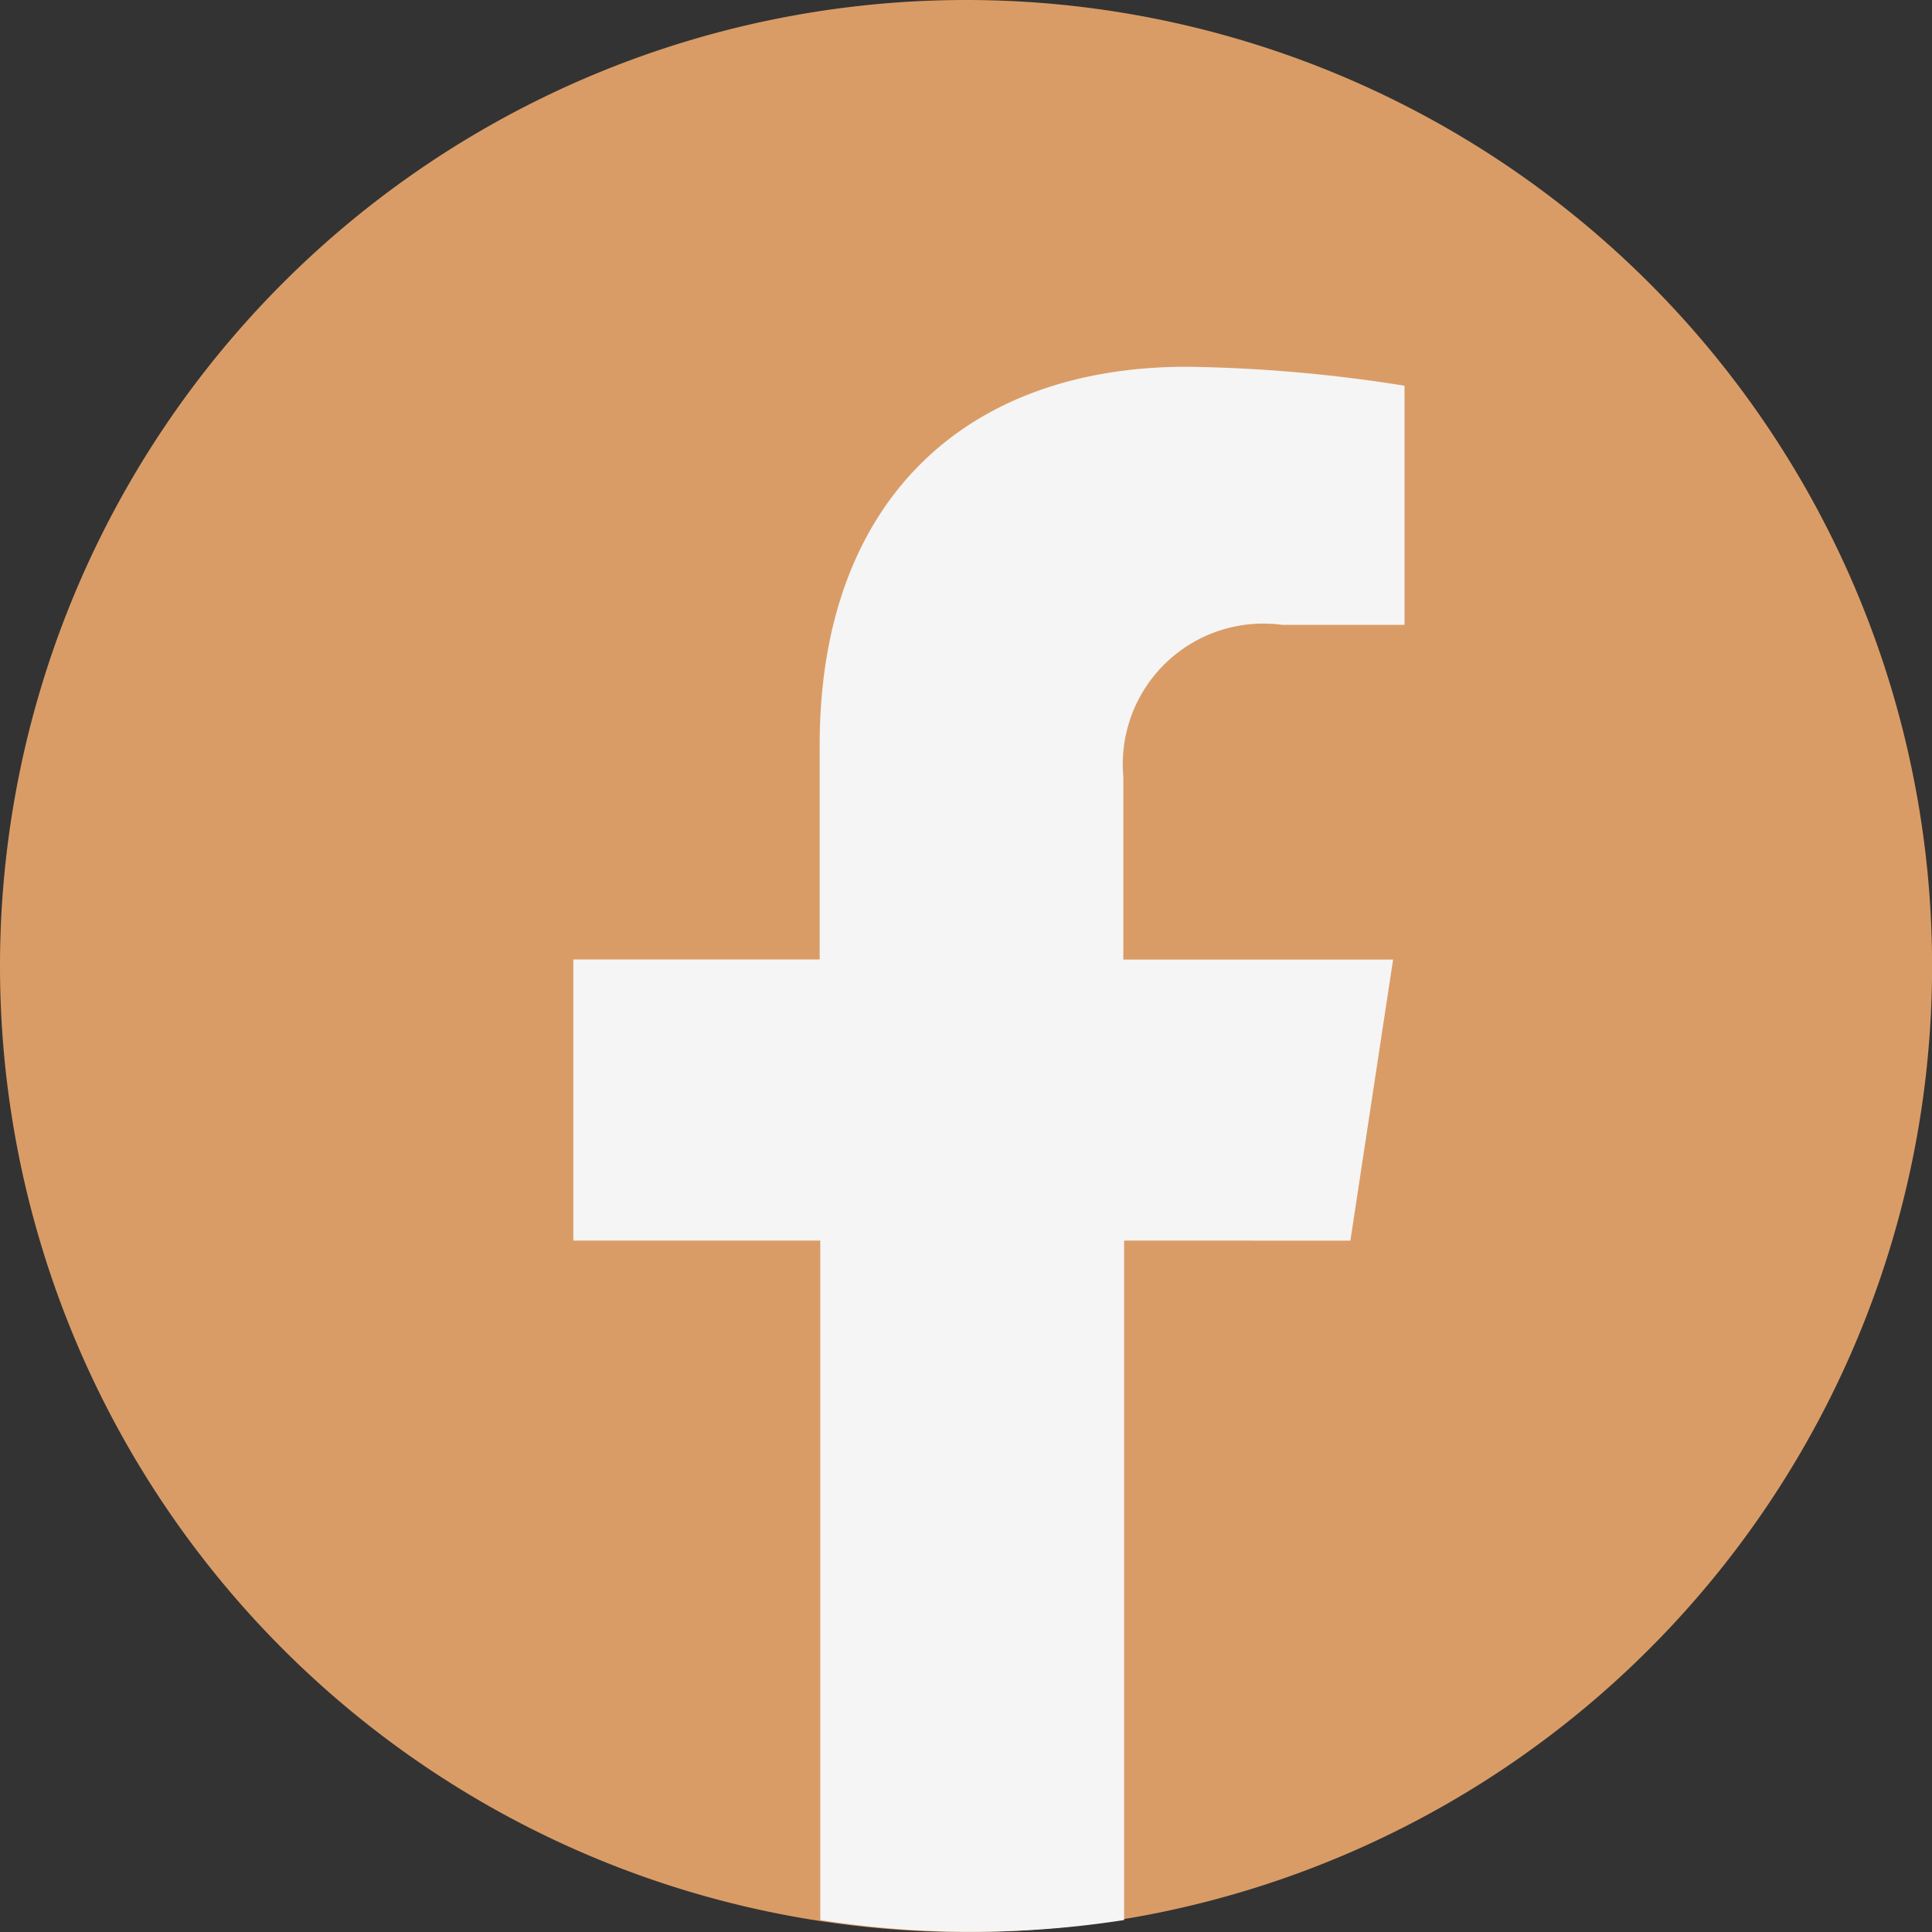
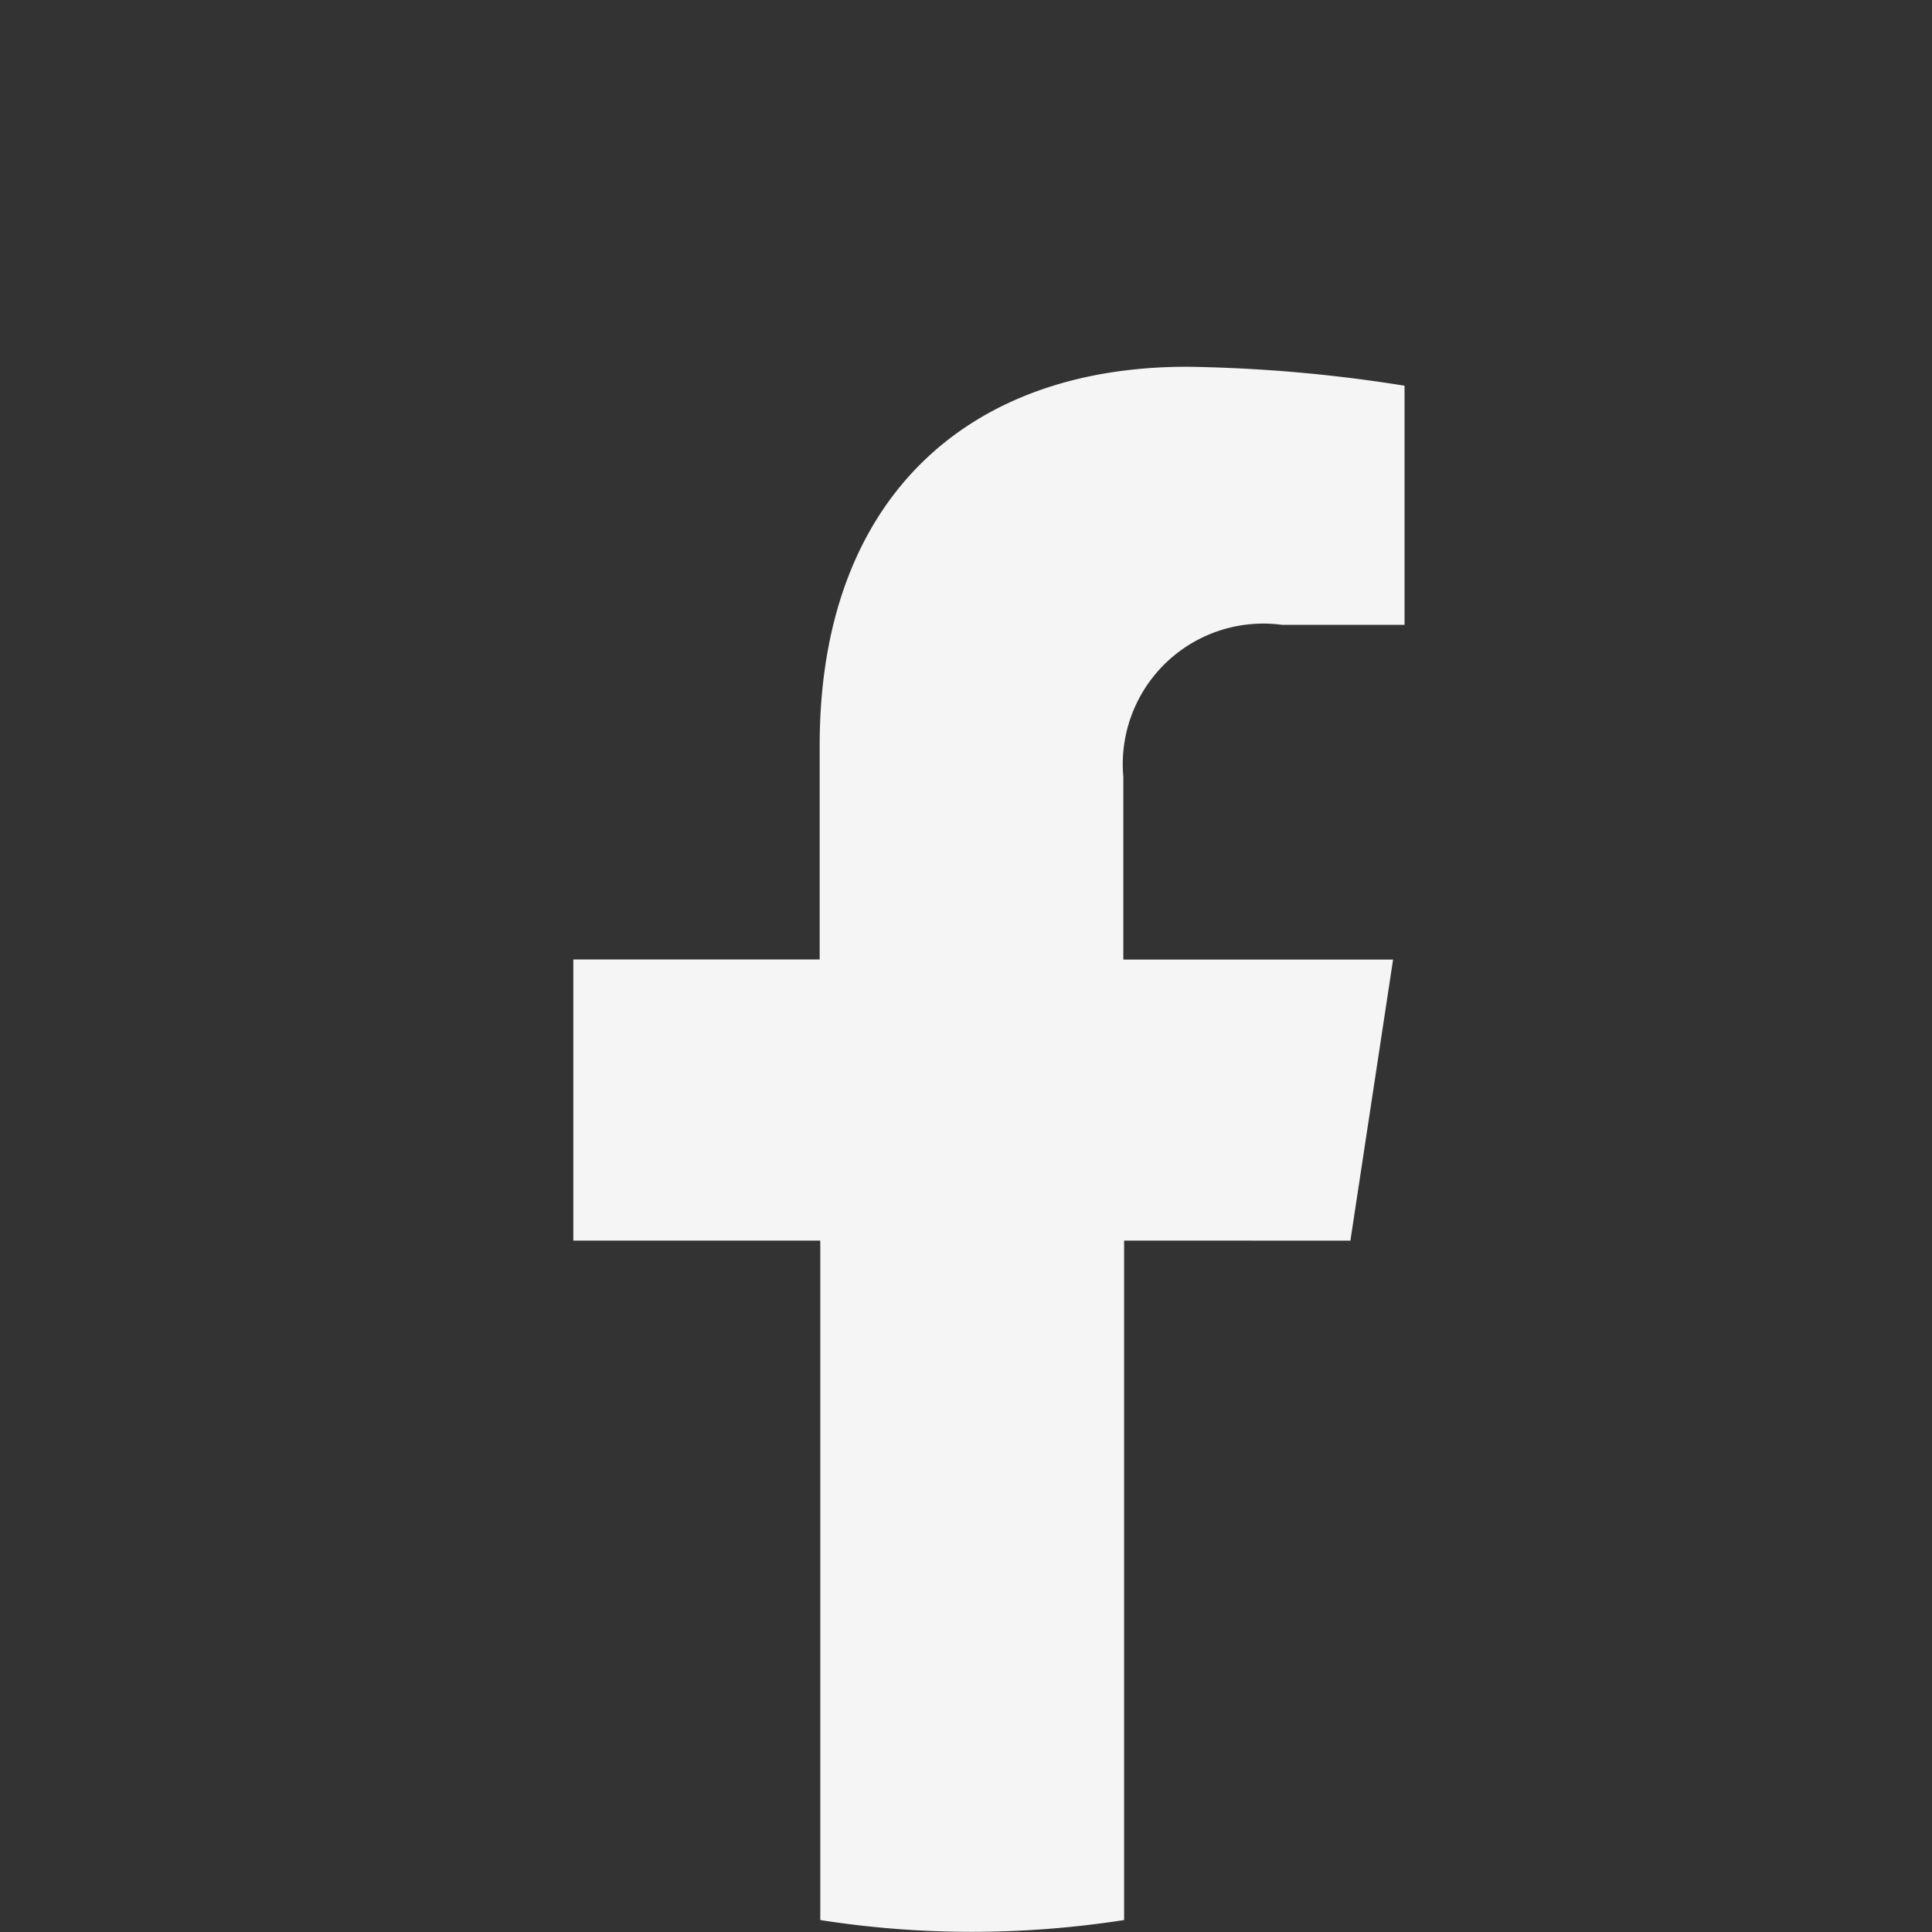
<svg xmlns="http://www.w3.org/2000/svg" width="22.625" height="22.625" viewBox="0 0 22.625 22.625">
  <rect x="0" y="0" width="22.625" height="22.625" fill="#333333" stroke="none" />
  <g id="Group_164" data-name="Group 164" transform="translate(-927.477 -18.856)">
-     <path id="Path_552" data-name="Path 552" d="M11.313,0A11.313,11.313,0,1,1,0,11.313,11.313,11.313,0,0,1,11.313,0Z" transform="translate(927.477 18.856)" fill="#da9c66" />
    <path id="Path_1" data-name="Path 1" d="M4203.1,2788.233l.5-3.292h-3.159V2782.8a1.646,1.646,0,0,1,1.856-1.779h1.437v-2.8a17.513,17.513,0,0,0-2.549-.222c-2.6,0-4.3,1.576-4.3,4.431v2.51H4194v3.292h2.892v7.957a11.426,11.426,0,0,0,1.779.138,11.636,11.636,0,0,0,1.779-.138v-7.957Z" transform="translate(-3259.809 -2754.848)" fill="#f5f5f5" />
  </g>
</svg>